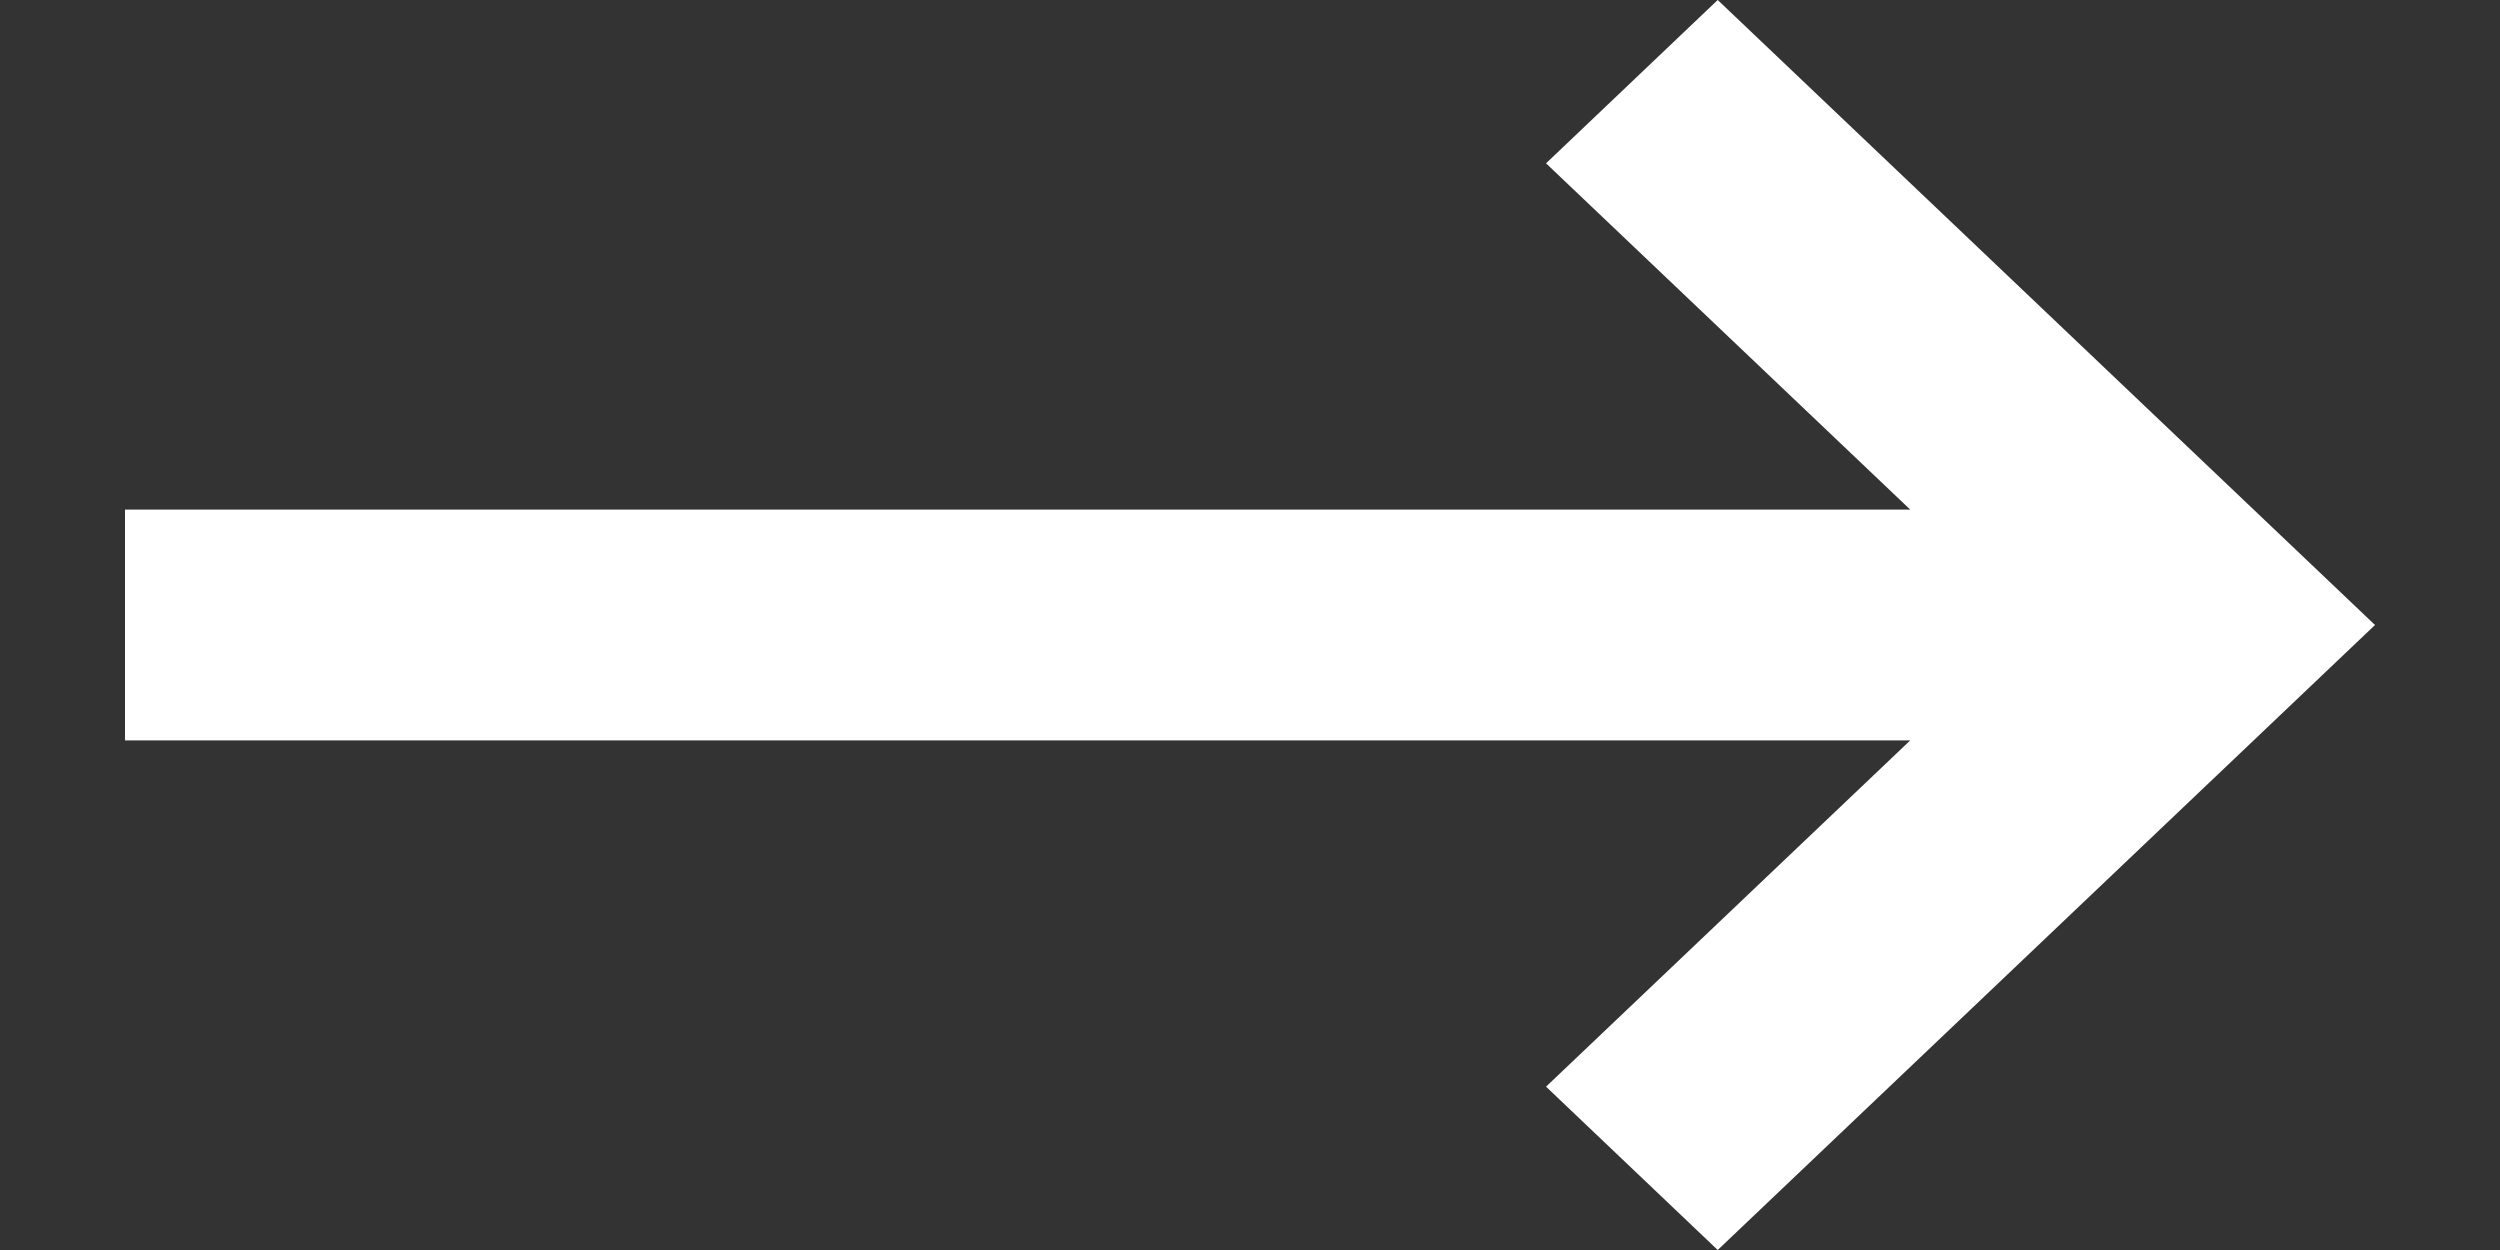
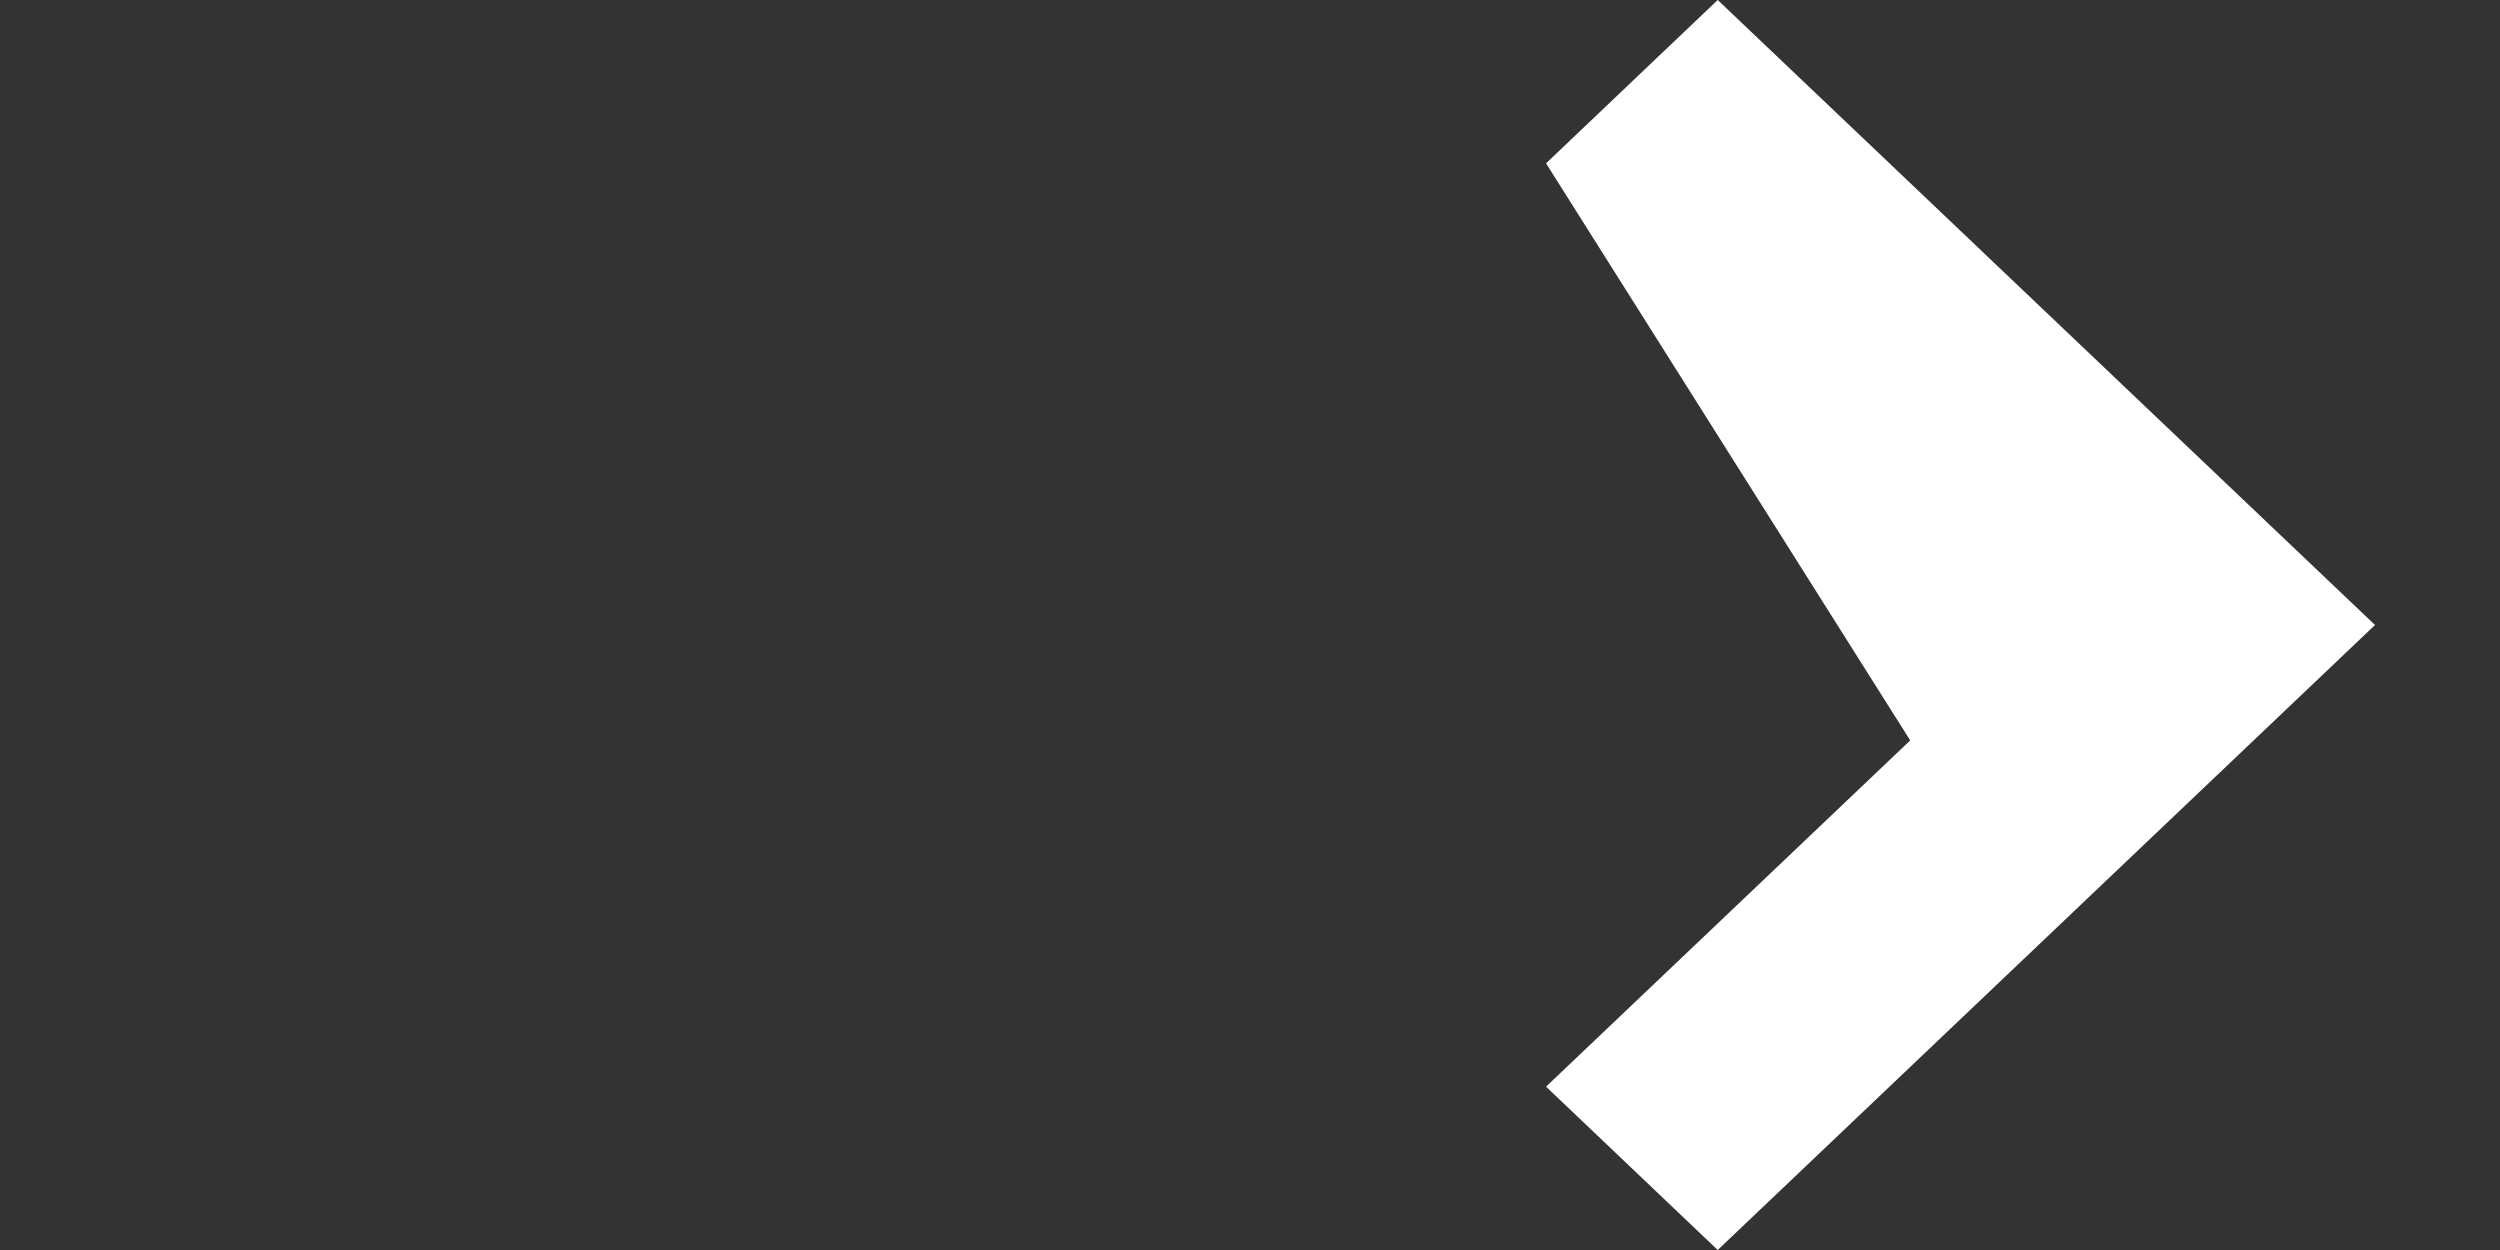
<svg xmlns="http://www.w3.org/2000/svg" width="12" height="6" viewBox="0 0 12 6" fill="none">
  <rect x="0" y="0" width="12" height="6" fill="#333333" stroke="none" />
-   <path fill-rule="evenodd" clip-rule="evenodd" d="M8.245 -6.10352e-05L11.4 3L8.245 6L7.421 5.216L9.169 3.554H0.6V2.446H9.169L7.421 0.784L8.245 -6.10352e-05Z" fill="white" />
+   <path fill-rule="evenodd" clip-rule="evenodd" d="M8.245 -6.10352e-05L11.4 3L8.245 6L7.421 5.216L9.169 3.554H0.6H9.169L7.421 0.784L8.245 -6.10352e-05Z" fill="white" />
</svg>